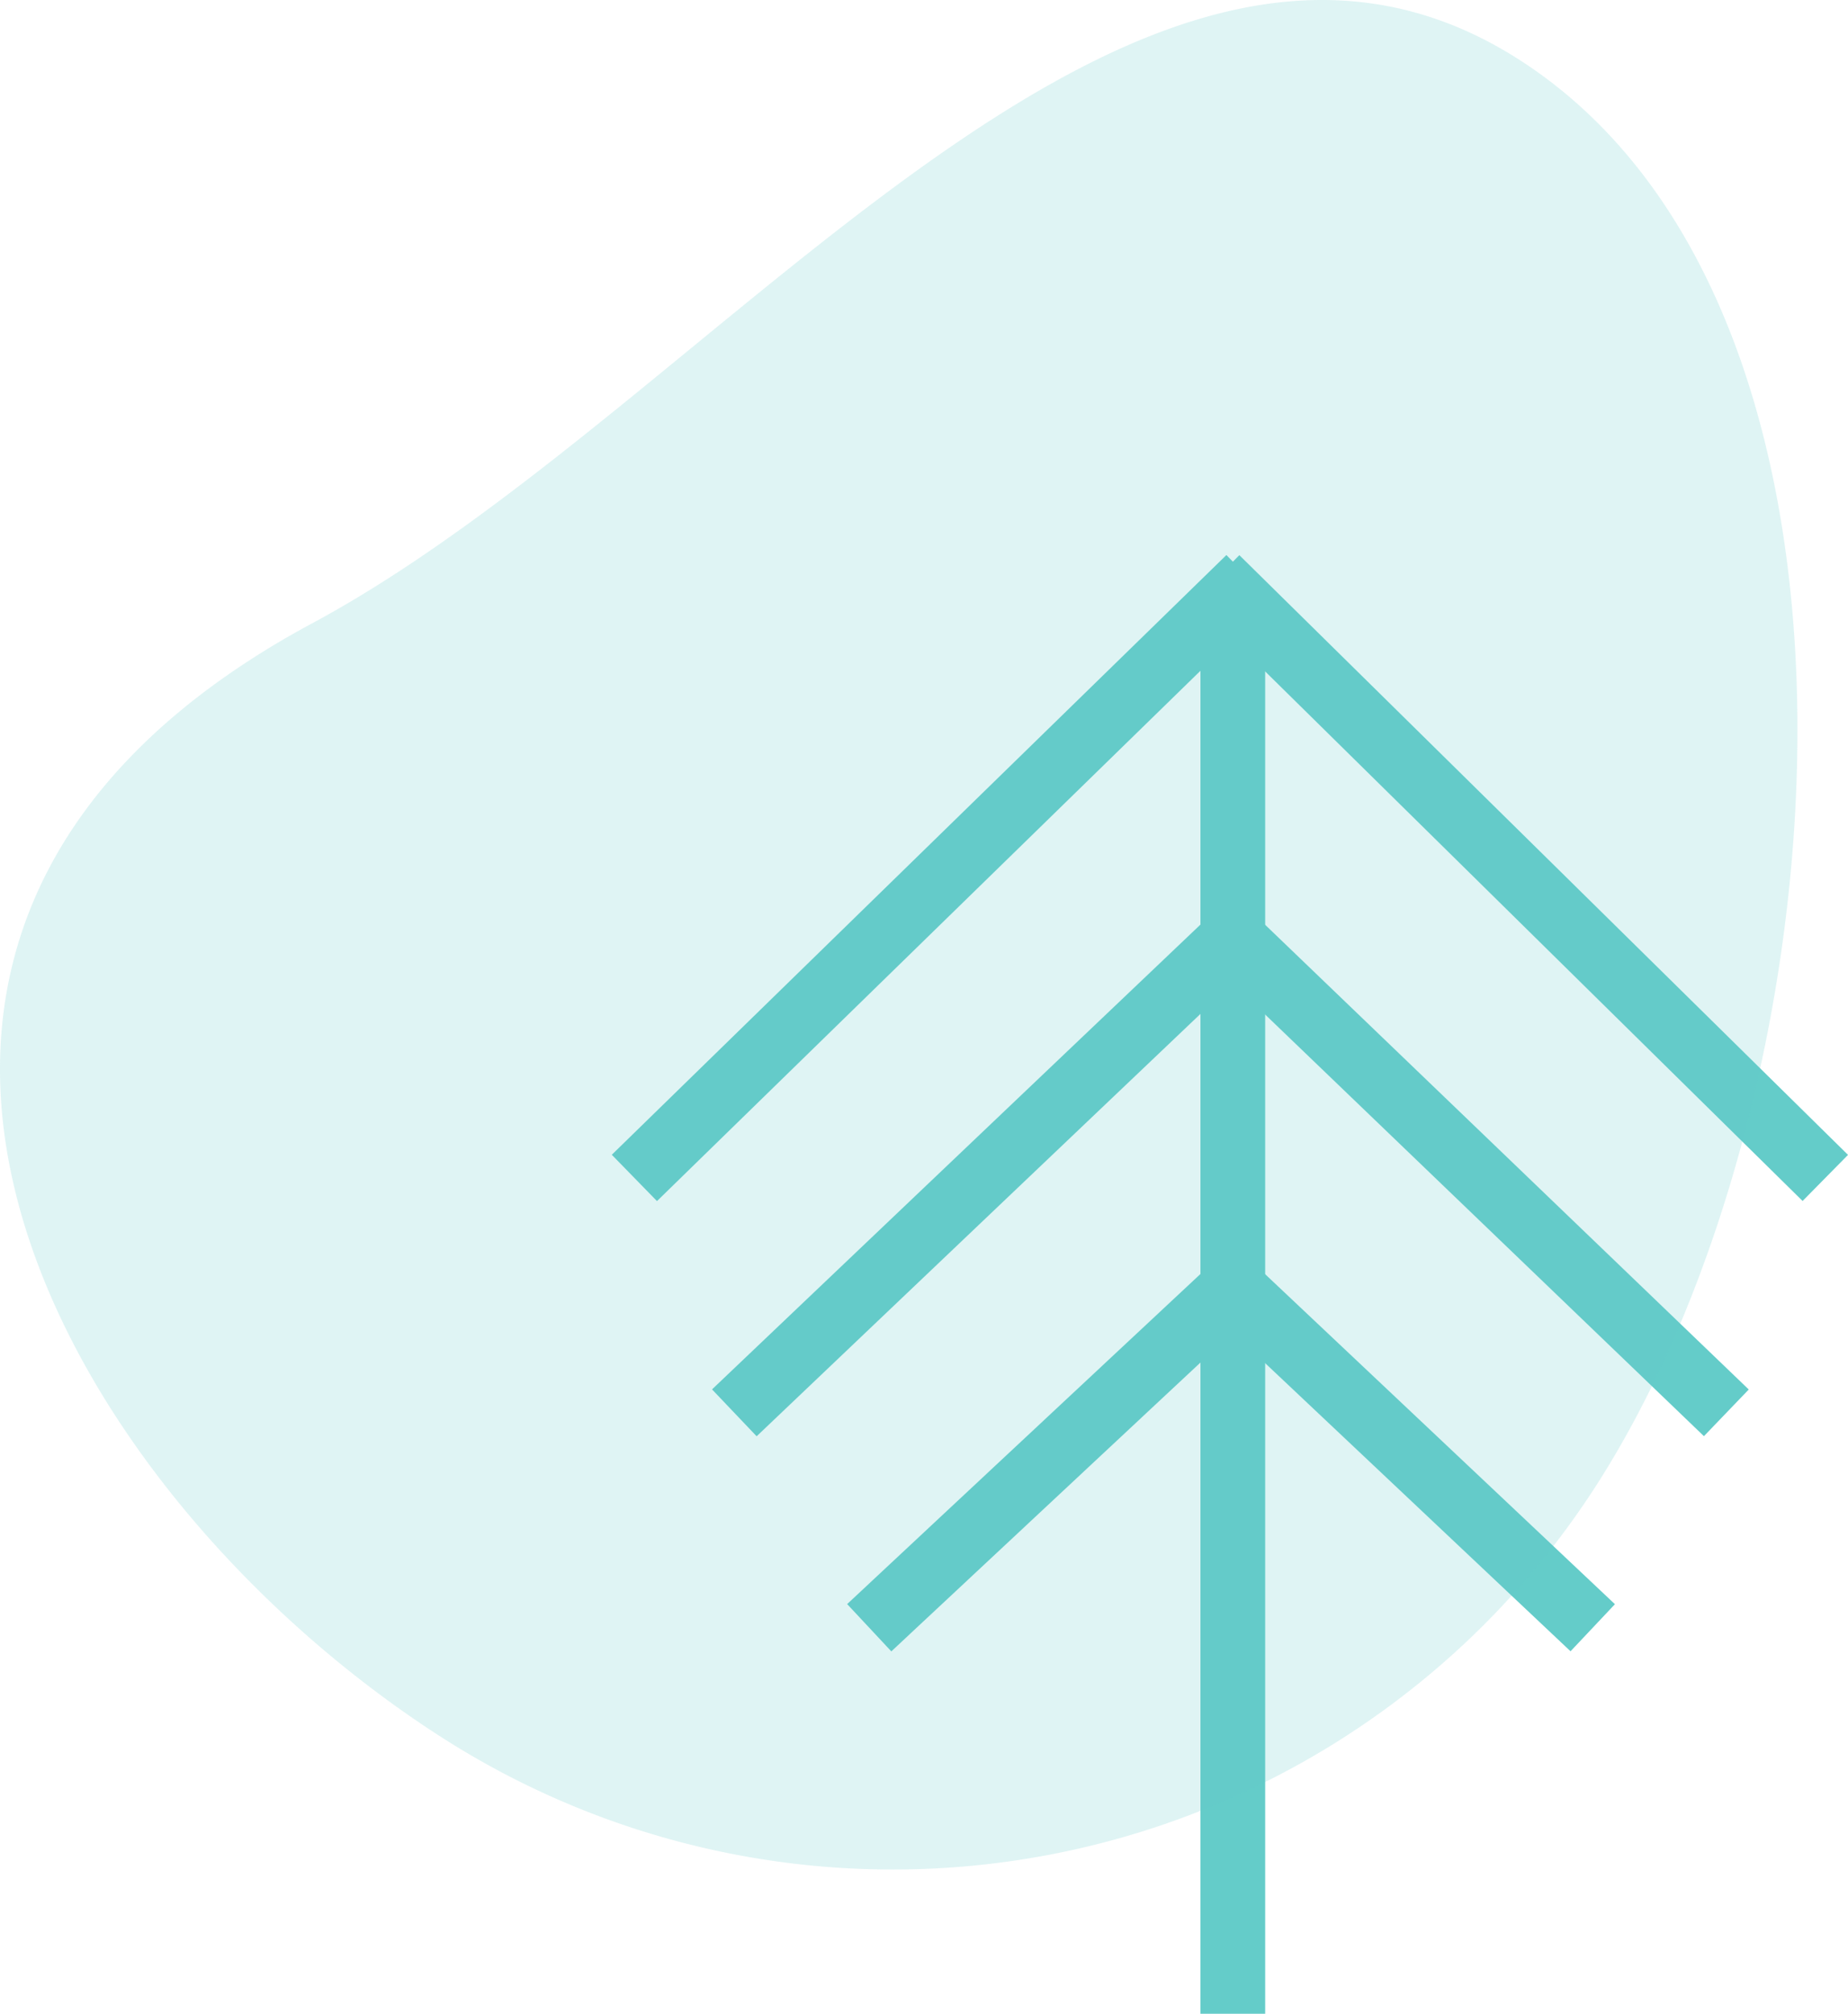
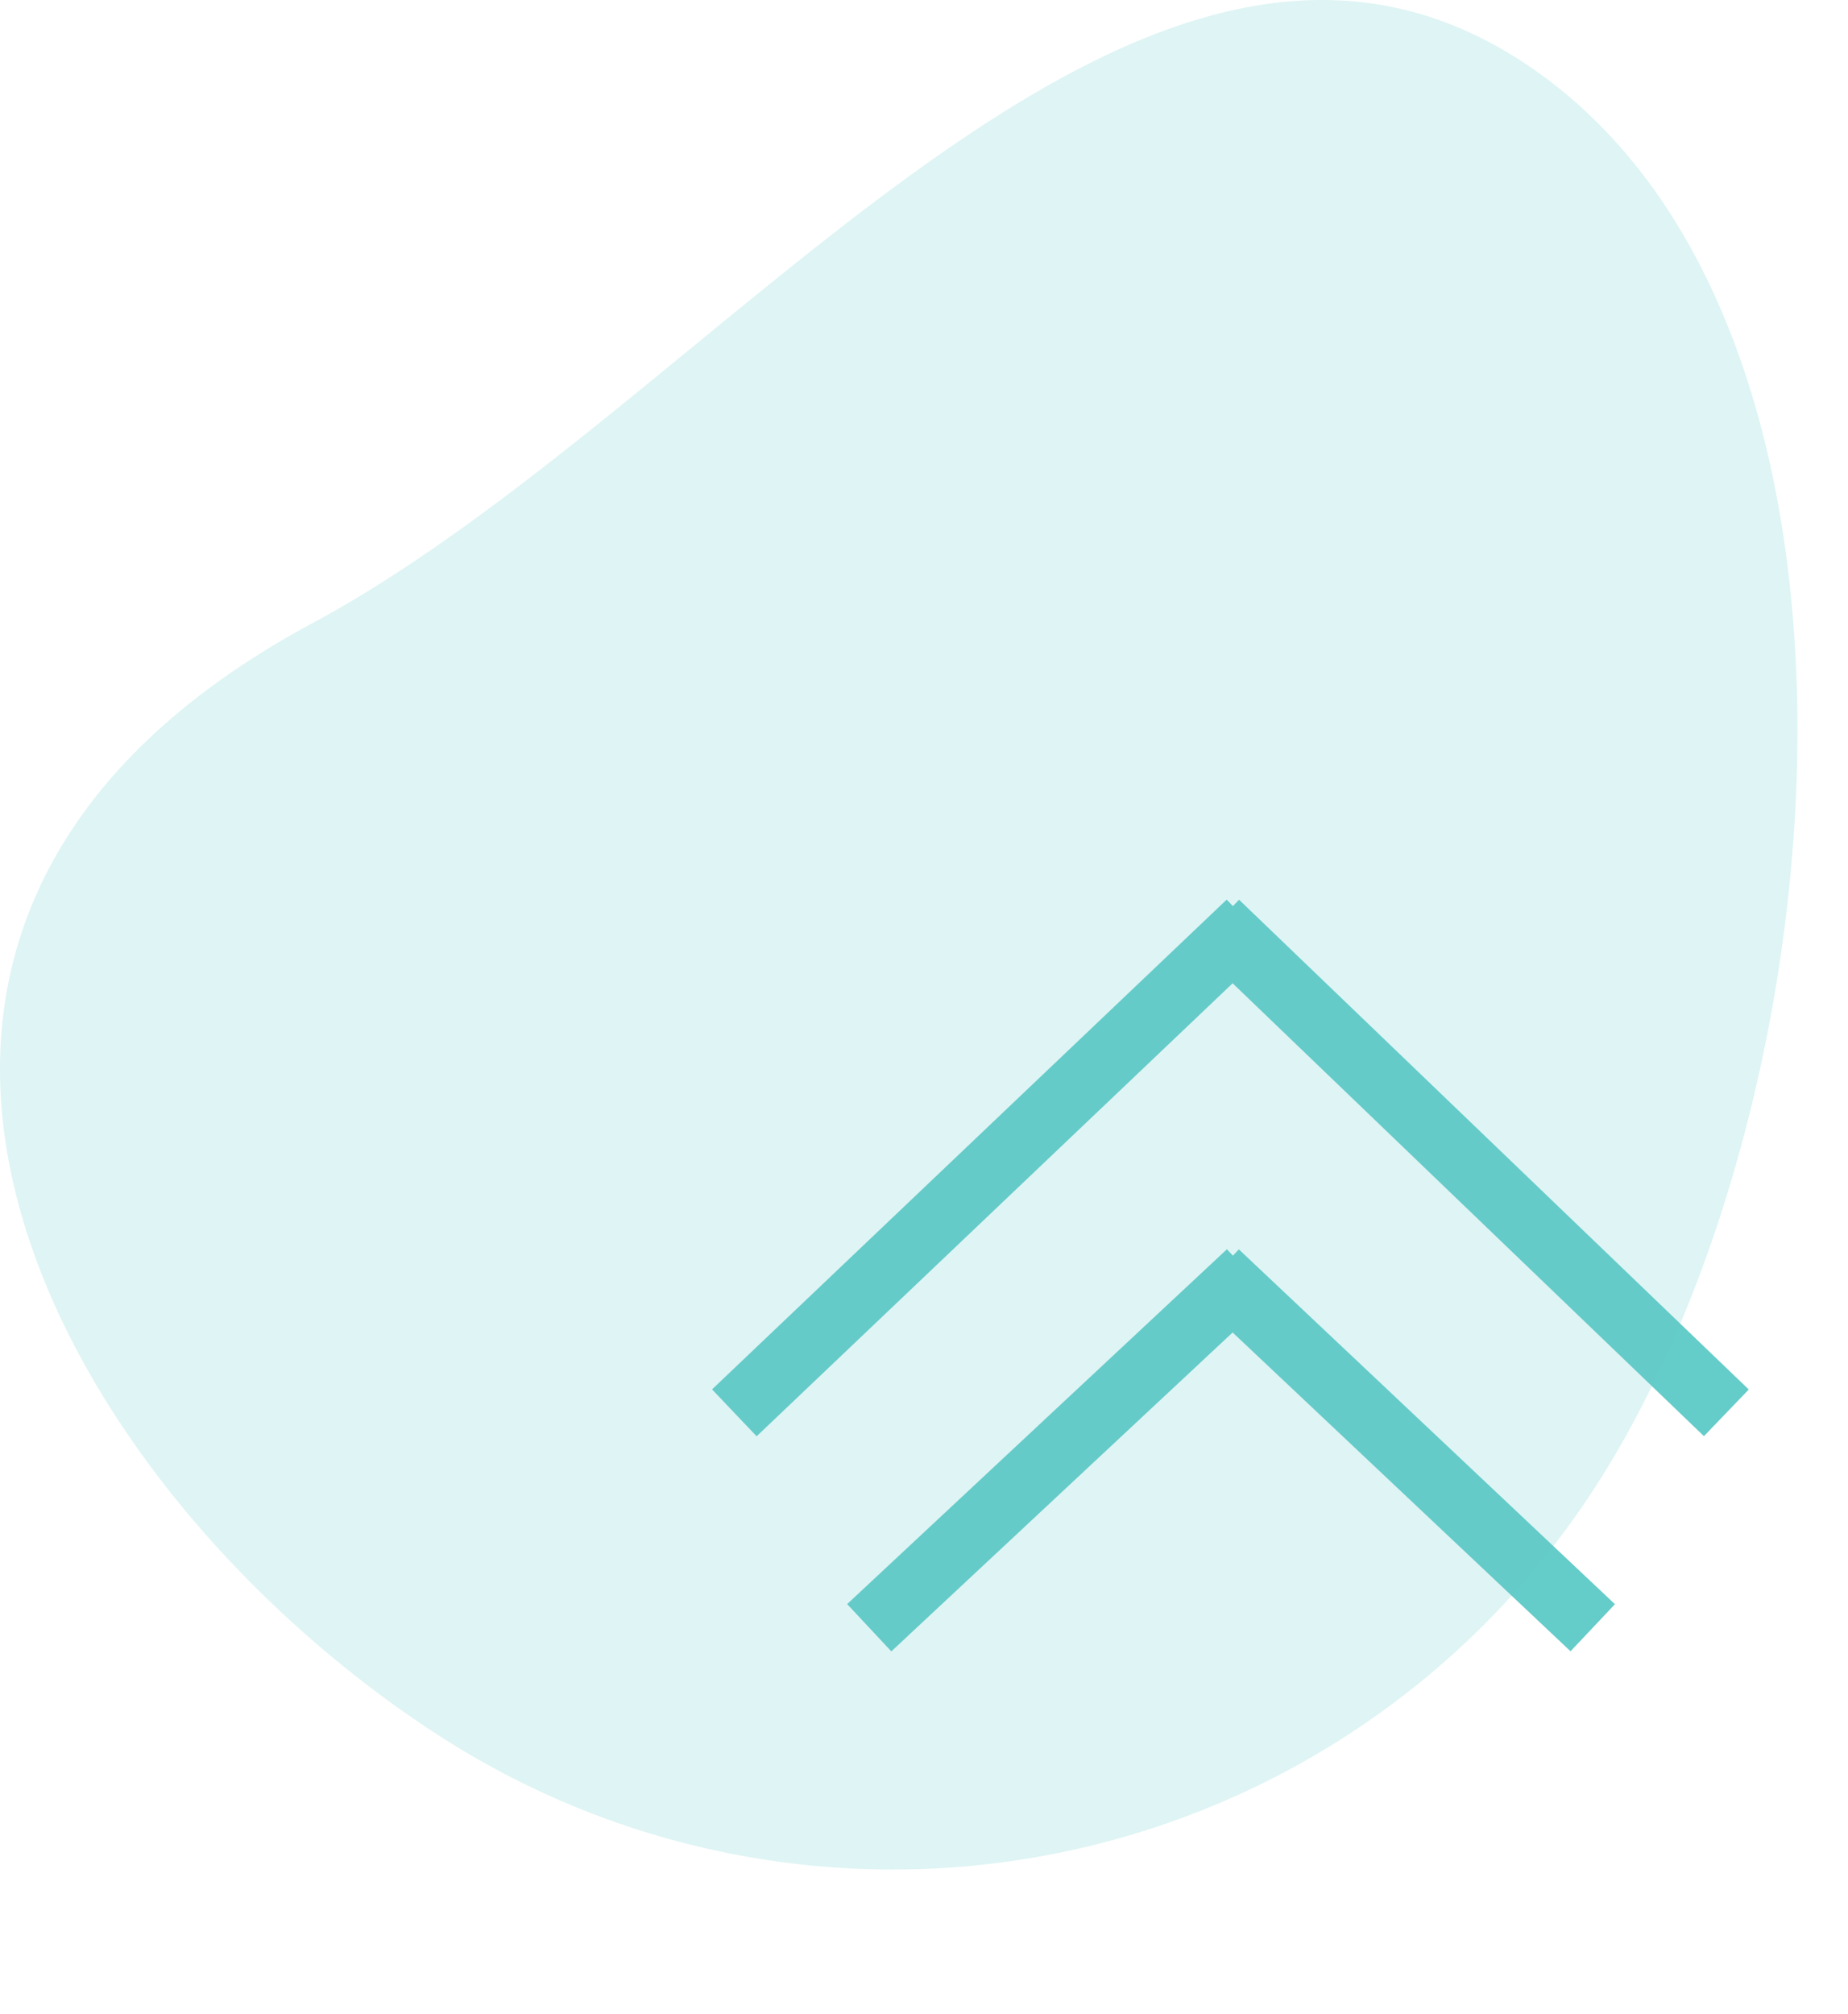
<svg xmlns="http://www.w3.org/2000/svg" width="114.247" height="124.468" viewBox="0 0 114.247 124.468">
  <g id="Group_683" data-name="Group 683" transform="translate(-884.156 -6194.532)">
    <g id="Group_672" data-name="Group 672" transform="translate(2181.686 6848.5) rotate(180)">
-       <line id="Line_4" data-name="Line 4" y1="87.73" transform="translate(1221.315 529.5)" fill="none" stroke="#64ccc9" stroke-width="4" />
-       <line id="Line_5" data-name="Line 5" y1="37.069" x2="37.996" transform="translate(1220.315 581.161)" fill="none" stroke="#64ccc9" stroke-width="4" />
      <line id="Line_6" data-name="Line 6" y1="30.273" x2="31.817" transform="translate(1220.315 566.642)" fill="none" stroke="#64ccc9" stroke-width="4" />
      <line id="Line_7" data-name="Line 7" y1="21.932" x2="23.477" transform="translate(1220.315 553.359)" fill="none" stroke="#64ccc9" stroke-width="4" />
-       <line id="Line_8" data-name="Line 8" x1="37.629" y1="37.069" transform="translate(1184.686 581.161)" fill="none" stroke="#64ccc9" stroke-width="4" />
      <line id="Line_9" data-name="Line 9" x1="31.511" y1="30.273" transform="translate(1190.804 566.642)" fill="none" stroke="#64ccc9" stroke-width="4" />
      <line id="Line_10" data-name="Line 10" x1="23.251" y1="21.932" transform="translate(1199.064 553.359)" fill="none" stroke="#64ccc9" stroke-width="4" />
    </g>
    <path id="Path_24934" data-name="Path 24934" d="M440.339,508.789a51.7,51.7,0,0,0,71.481-15.394c15.488-23.992,19.355-72.662-4.634-88.151s-49.547,21.264-74.7,34.786C397.412,458.891,416.348,493.3,440.339,508.789Z" transform="translate(470.969 5793.029)" fill="#64ccc9" opacity="0.205" />
  </g>
</svg>